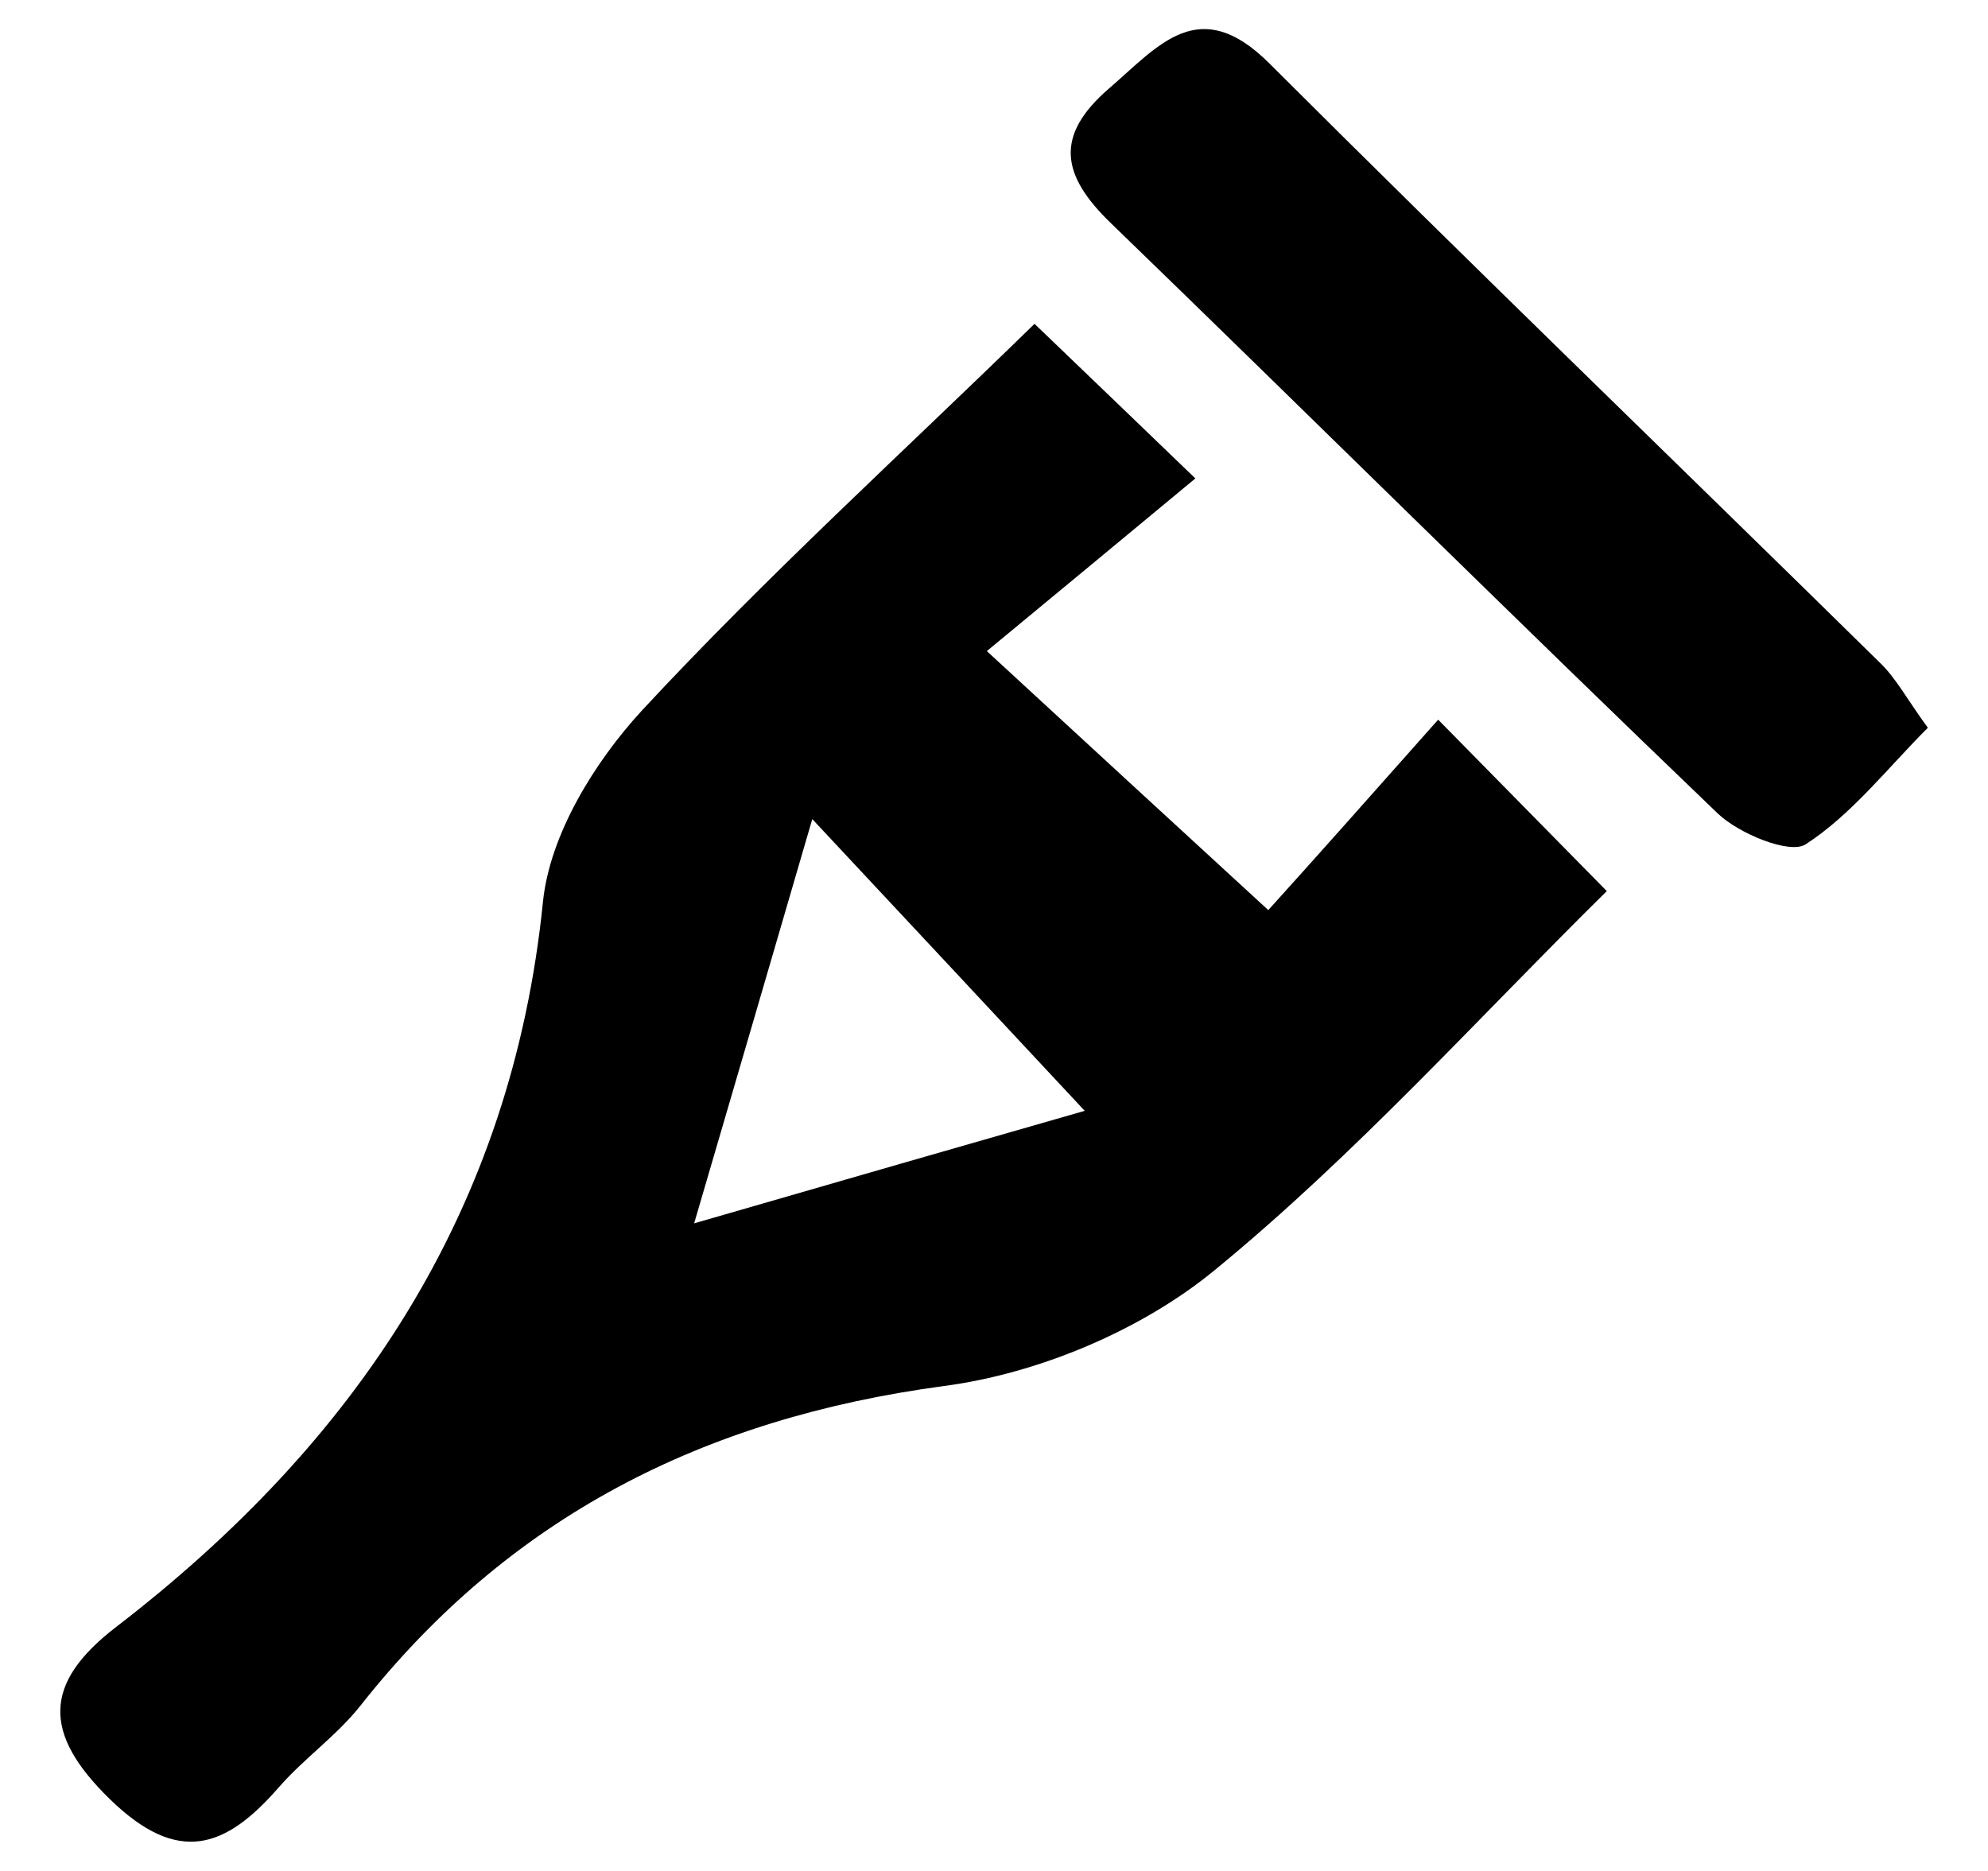
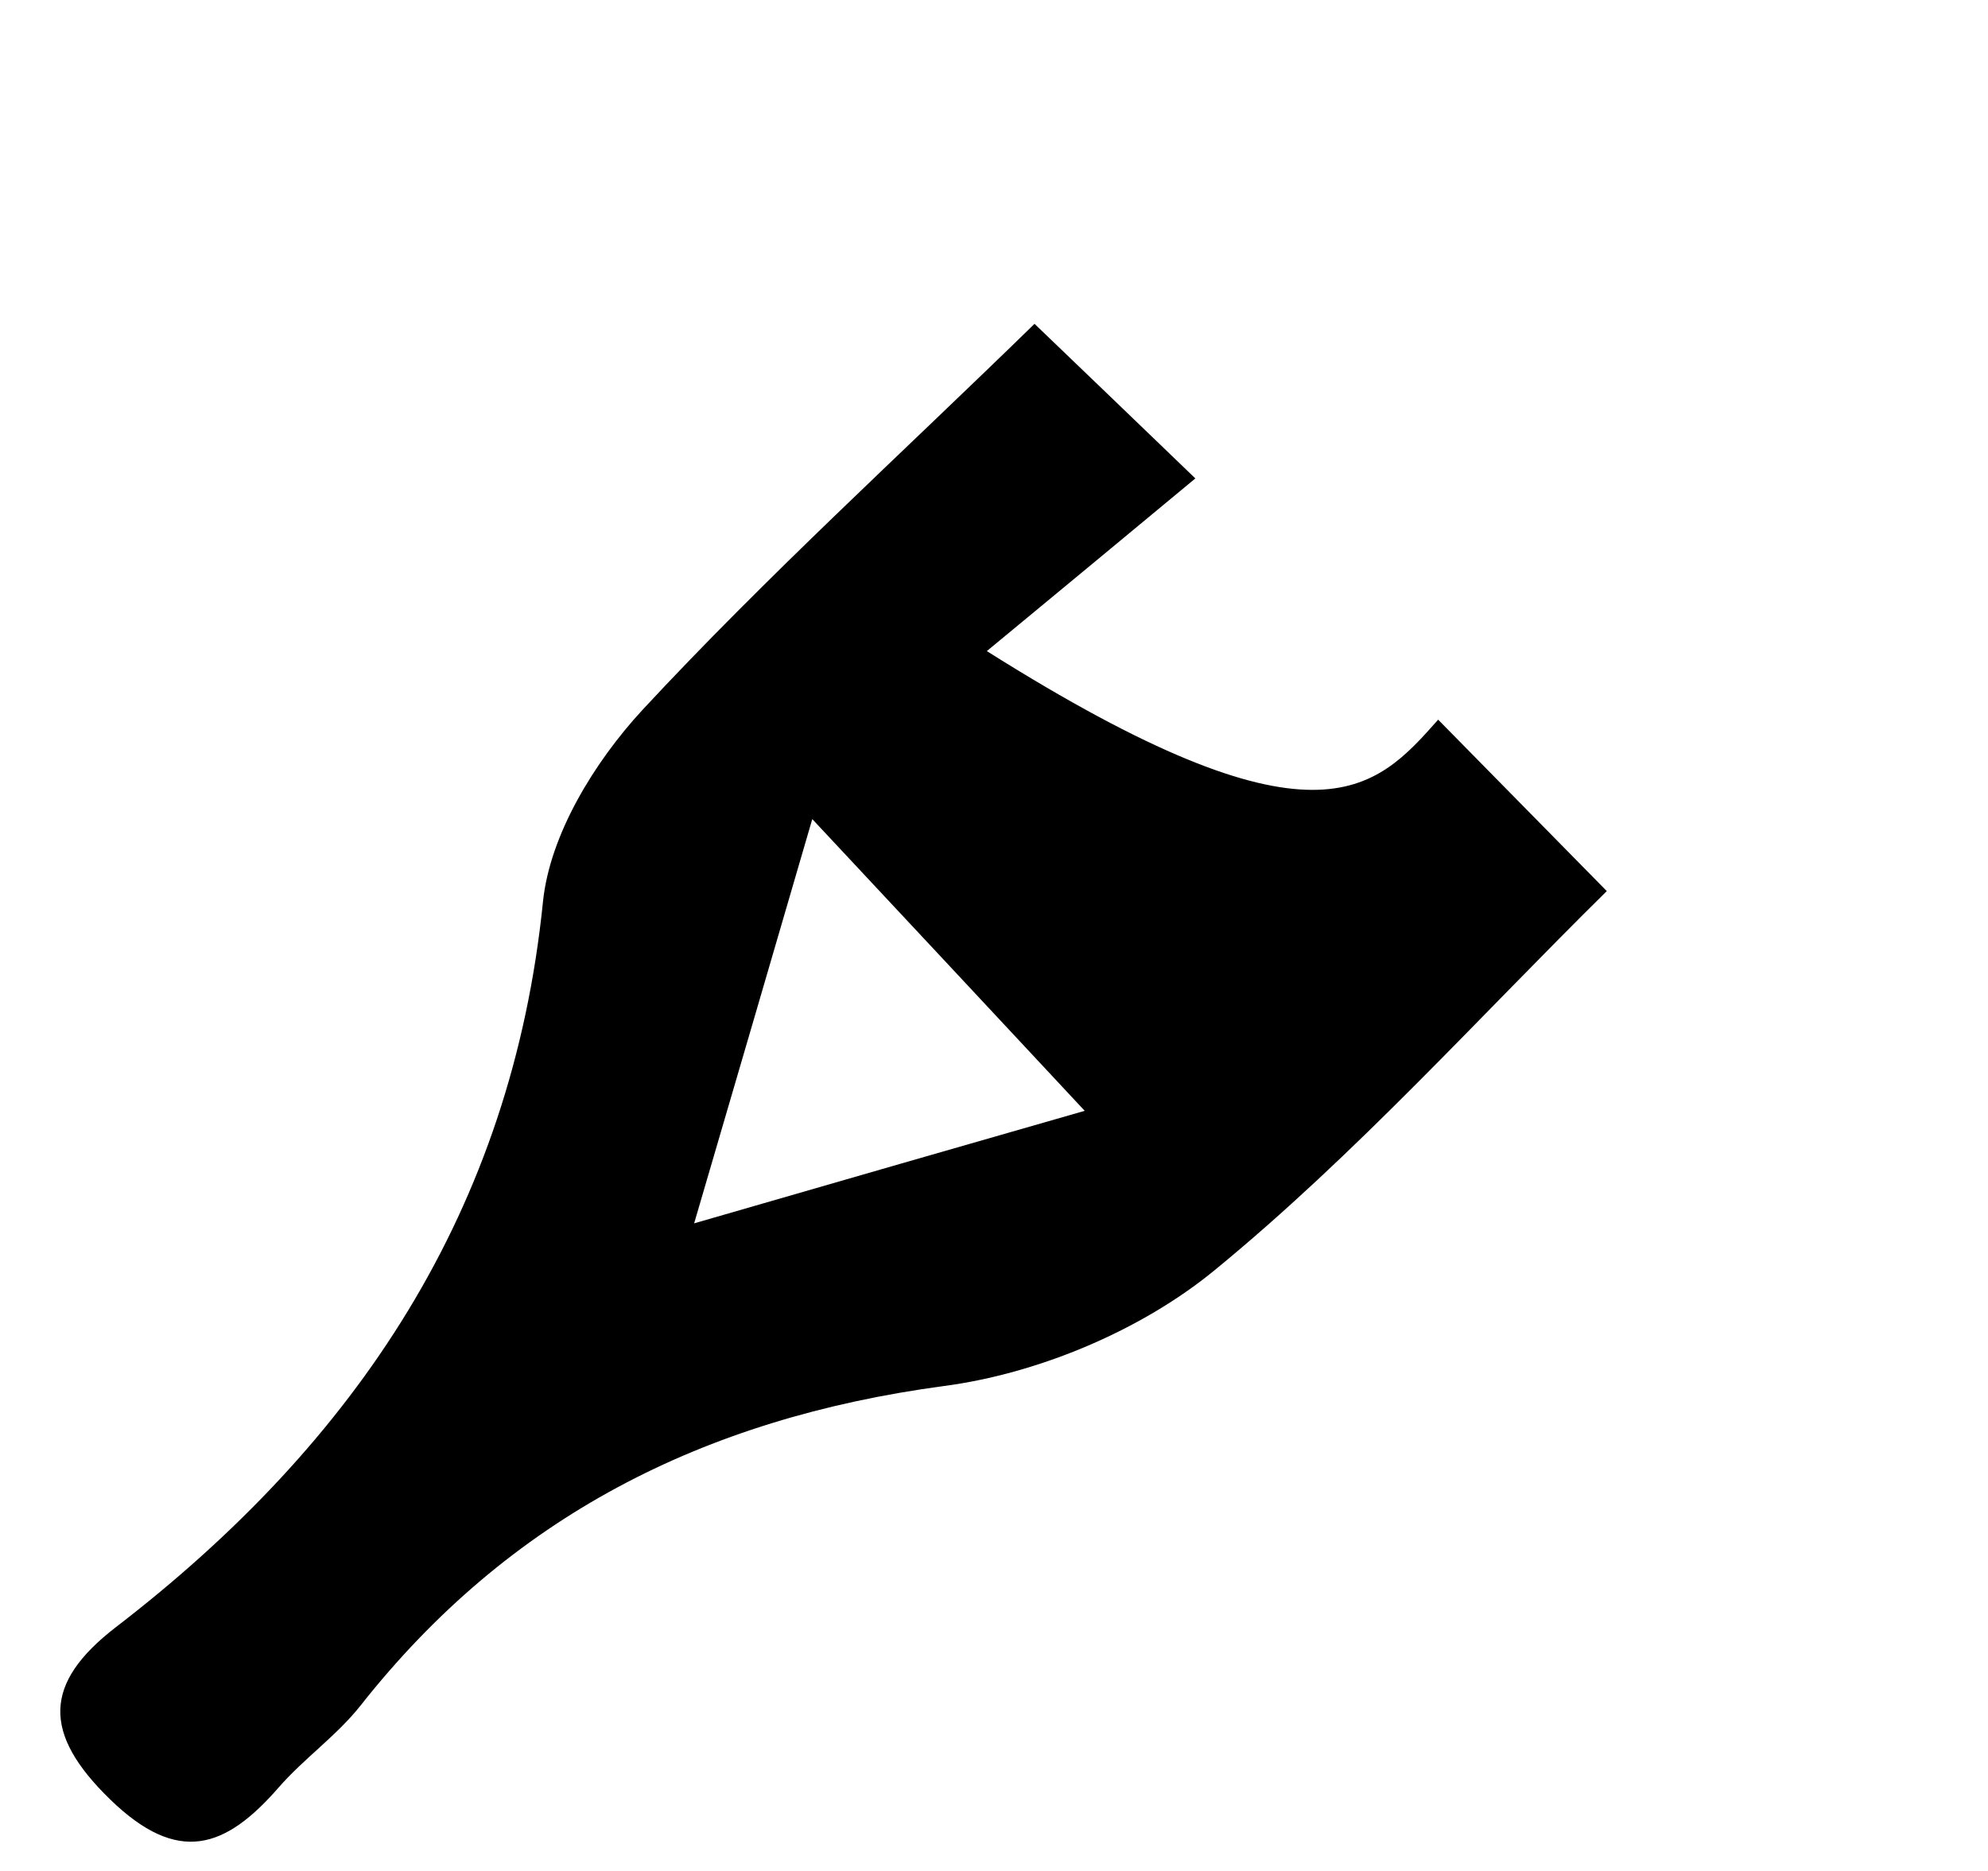
<svg xmlns="http://www.w3.org/2000/svg" version="1.1" id="Layer_1" x="0px" y="0px" viewBox="0 0 637.8 600.3" style="enable-background:new 0 0 637.8 600.3;" xml:space="preserve">
  <g id="vYm0Fn.tif">
    <g>
-       <path d="M461.4,230.9c22,22.4,37.8,38.4,54.1,55c-41.1,40.5-80.5,84.5-125.9,121.7c-23.4,19.2-56.4,33.1-86.8,37.1    c-77.4,10.4-139.6,42.2-187.2,102.6c-7.6,9.6-18.1,16.9-26.2,26.2c-17,19.5-32.2,25.1-54.1,3.8C13.5,556.1,14,540,37,522.2    c77.6-59.6,127.2-134.1,137.2-232.9c2.2-21.5,16.5-44.8,31.8-61.4c39.9-43,83.5-82.6,125.9-124c16.8,16.1,33.1,31.8,51.6,49.6    c-23,19.1-45,37.3-66.9,55.4c33.6,31,60.6,55.8,90.3,83.1C422,275.3,441,253.9,461.4,230.9z M348,356.4    c-30.9-33.1-55.2-59.2-87.4-93.6c-13.1,44.9-24.2,83-37.9,129.7C271.4,378.4,309.3,367.5,348,356.4z" />
-       <path d="M618.5,233.5c-13,13-24.4,27.8-39.2,37.4c-5.1,3.3-21.4-3.4-28.2-9.9c-65.4-62.7-129.7-126.5-194.8-189.5    c-15.7-15.2-18.2-27.9-0.4-43.2c15.9-13.7,28.8-30.5,51.4-7.9c64.8,64.7,130.8,128.3,196.1,192.5    C608.4,217.8,611.8,224.3,618.5,233.5z" />
+       <path d="M461.4,230.9c22,22.4,37.8,38.4,54.1,55c-41.1,40.5-80.5,84.5-125.9,121.7c-23.4,19.2-56.4,33.1-86.8,37.1    c-77.4,10.4-139.6,42.2-187.2,102.6c-7.6,9.6-18.1,16.9-26.2,26.2c-17,19.5-32.2,25.1-54.1,3.8C13.5,556.1,14,540,37,522.2    c77.6-59.6,127.2-134.1,137.2-232.9c2.2-21.5,16.5-44.8,31.8-61.4c39.9-43,83.5-82.6,125.9-124c16.8,16.1,33.1,31.8,51.6,49.6    c-23,19.1-45,37.3-66.9,55.4C422,275.3,441,253.9,461.4,230.9z M348,356.4    c-30.9-33.1-55.2-59.2-87.4-93.6c-13.1,44.9-24.2,83-37.9,129.7C271.4,378.4,309.3,367.5,348,356.4z" />
    </g>
  </g>
</svg>